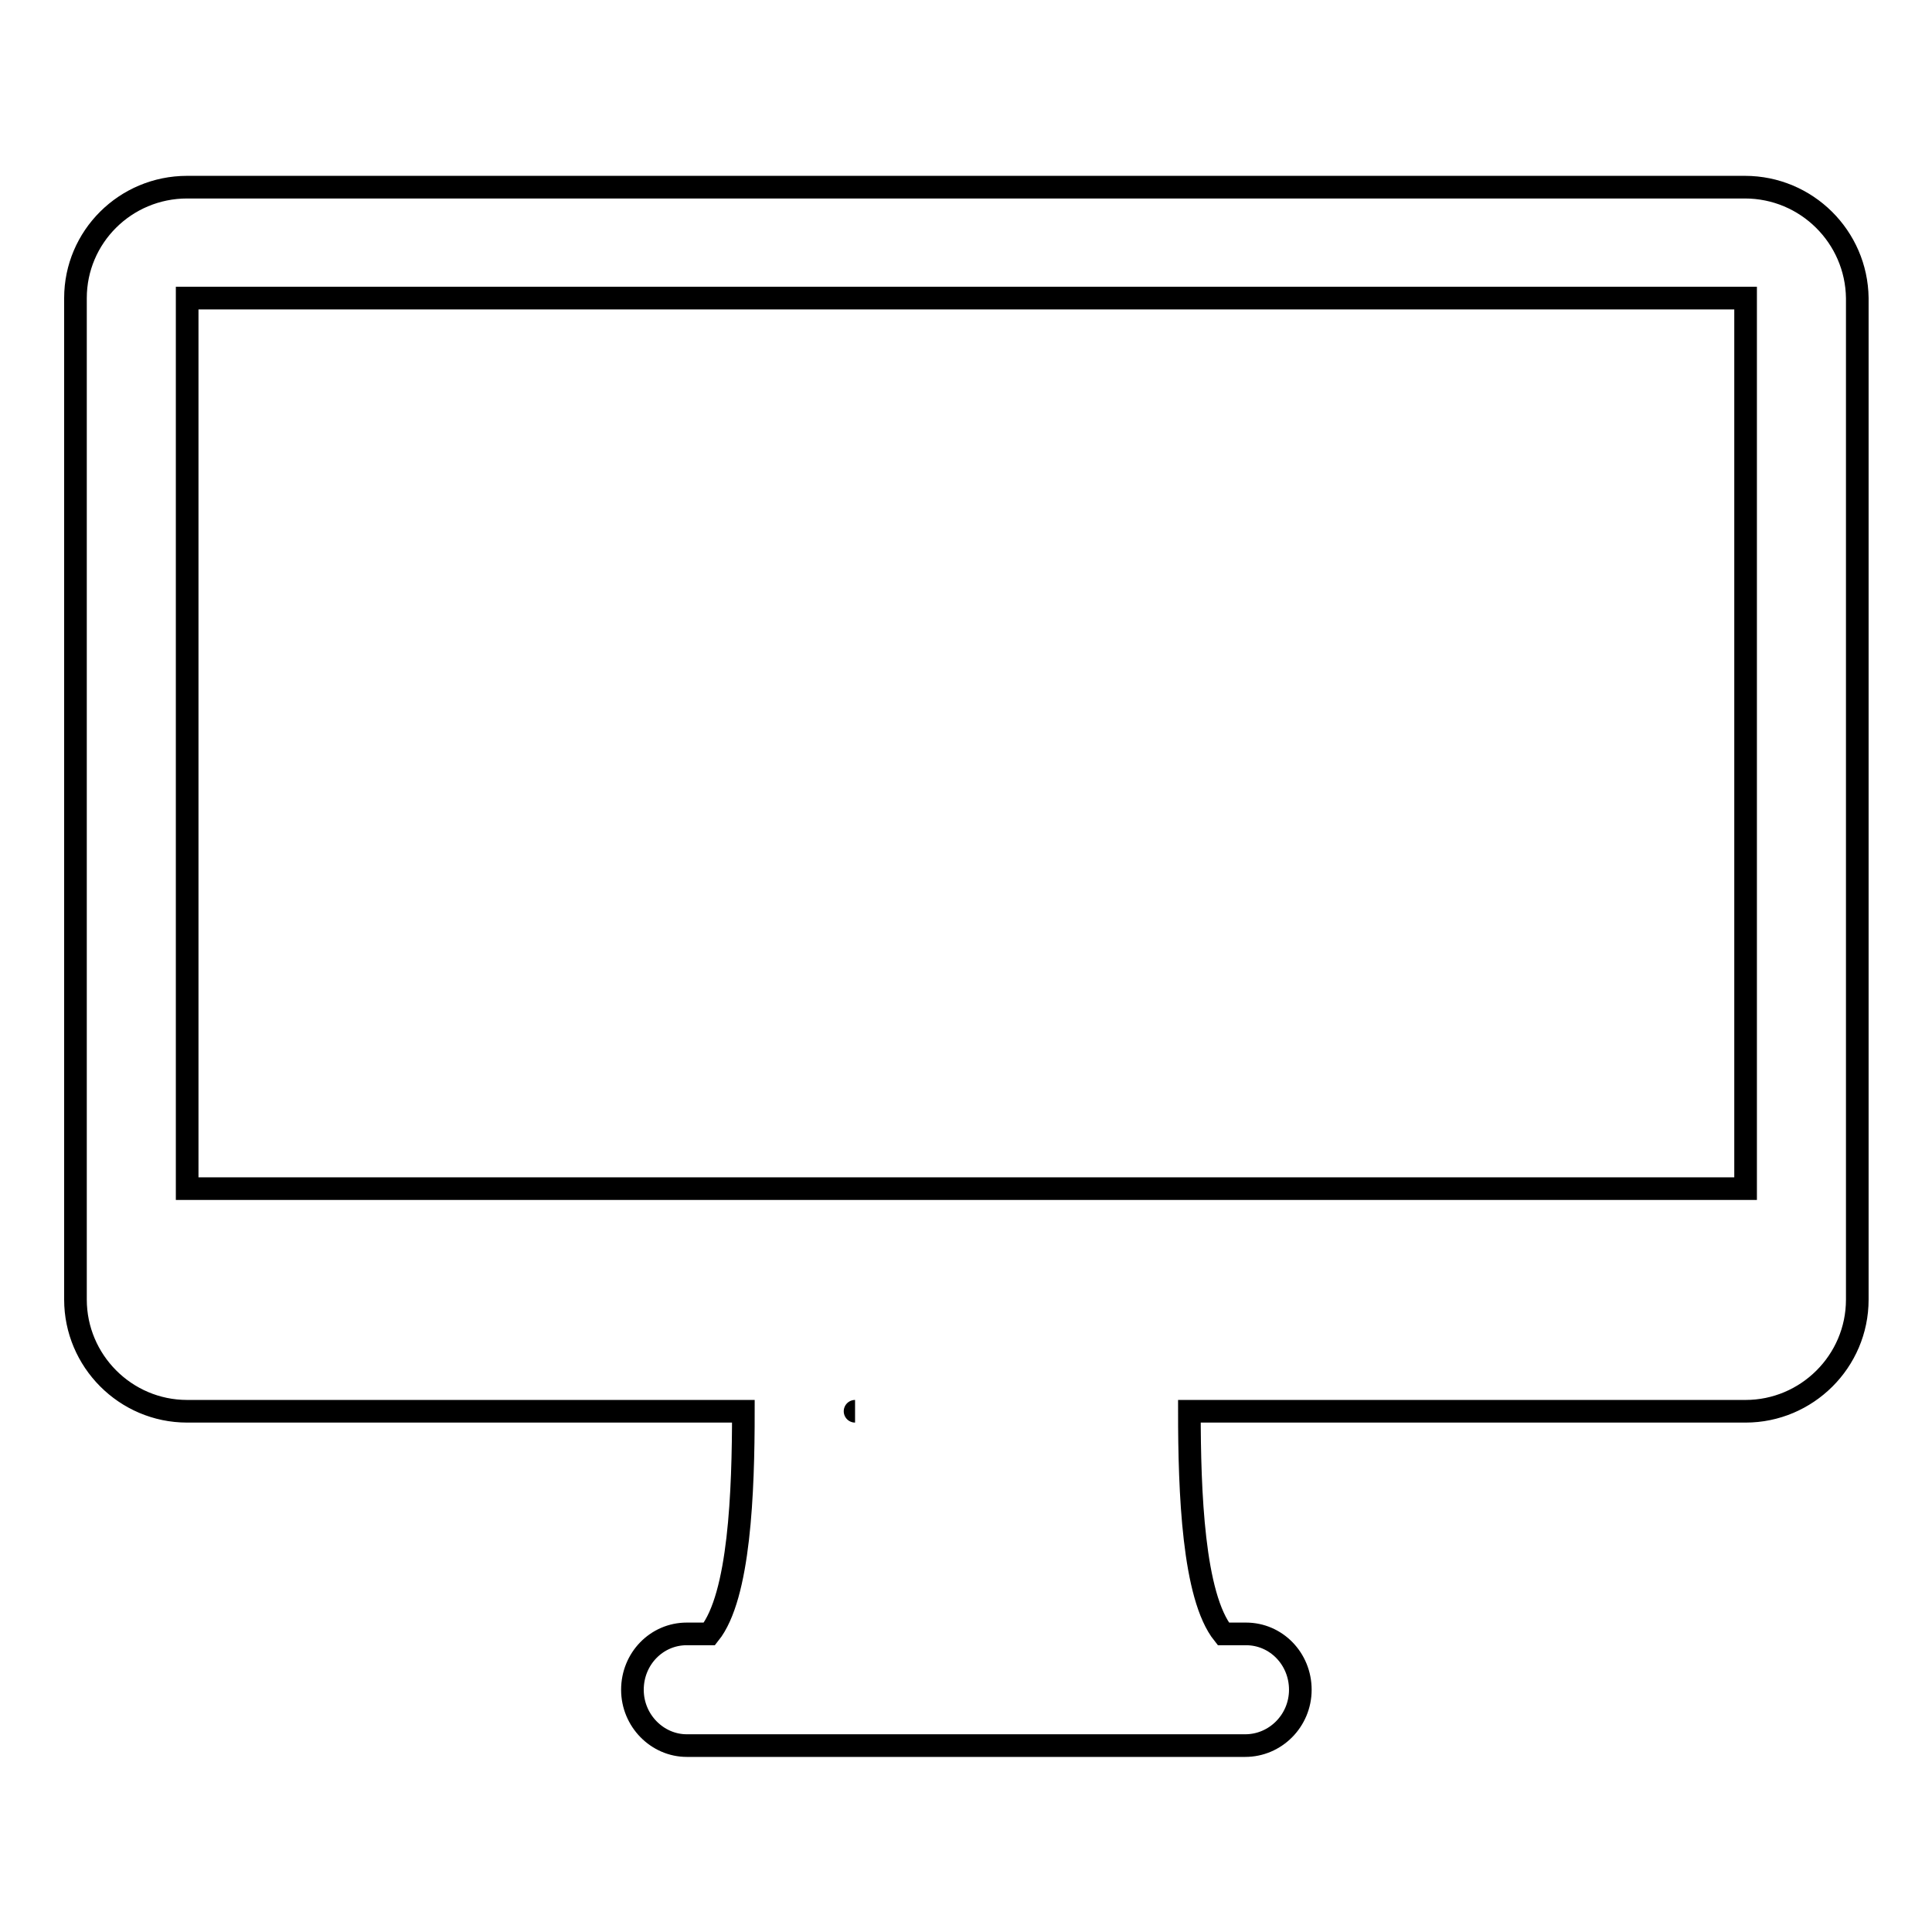
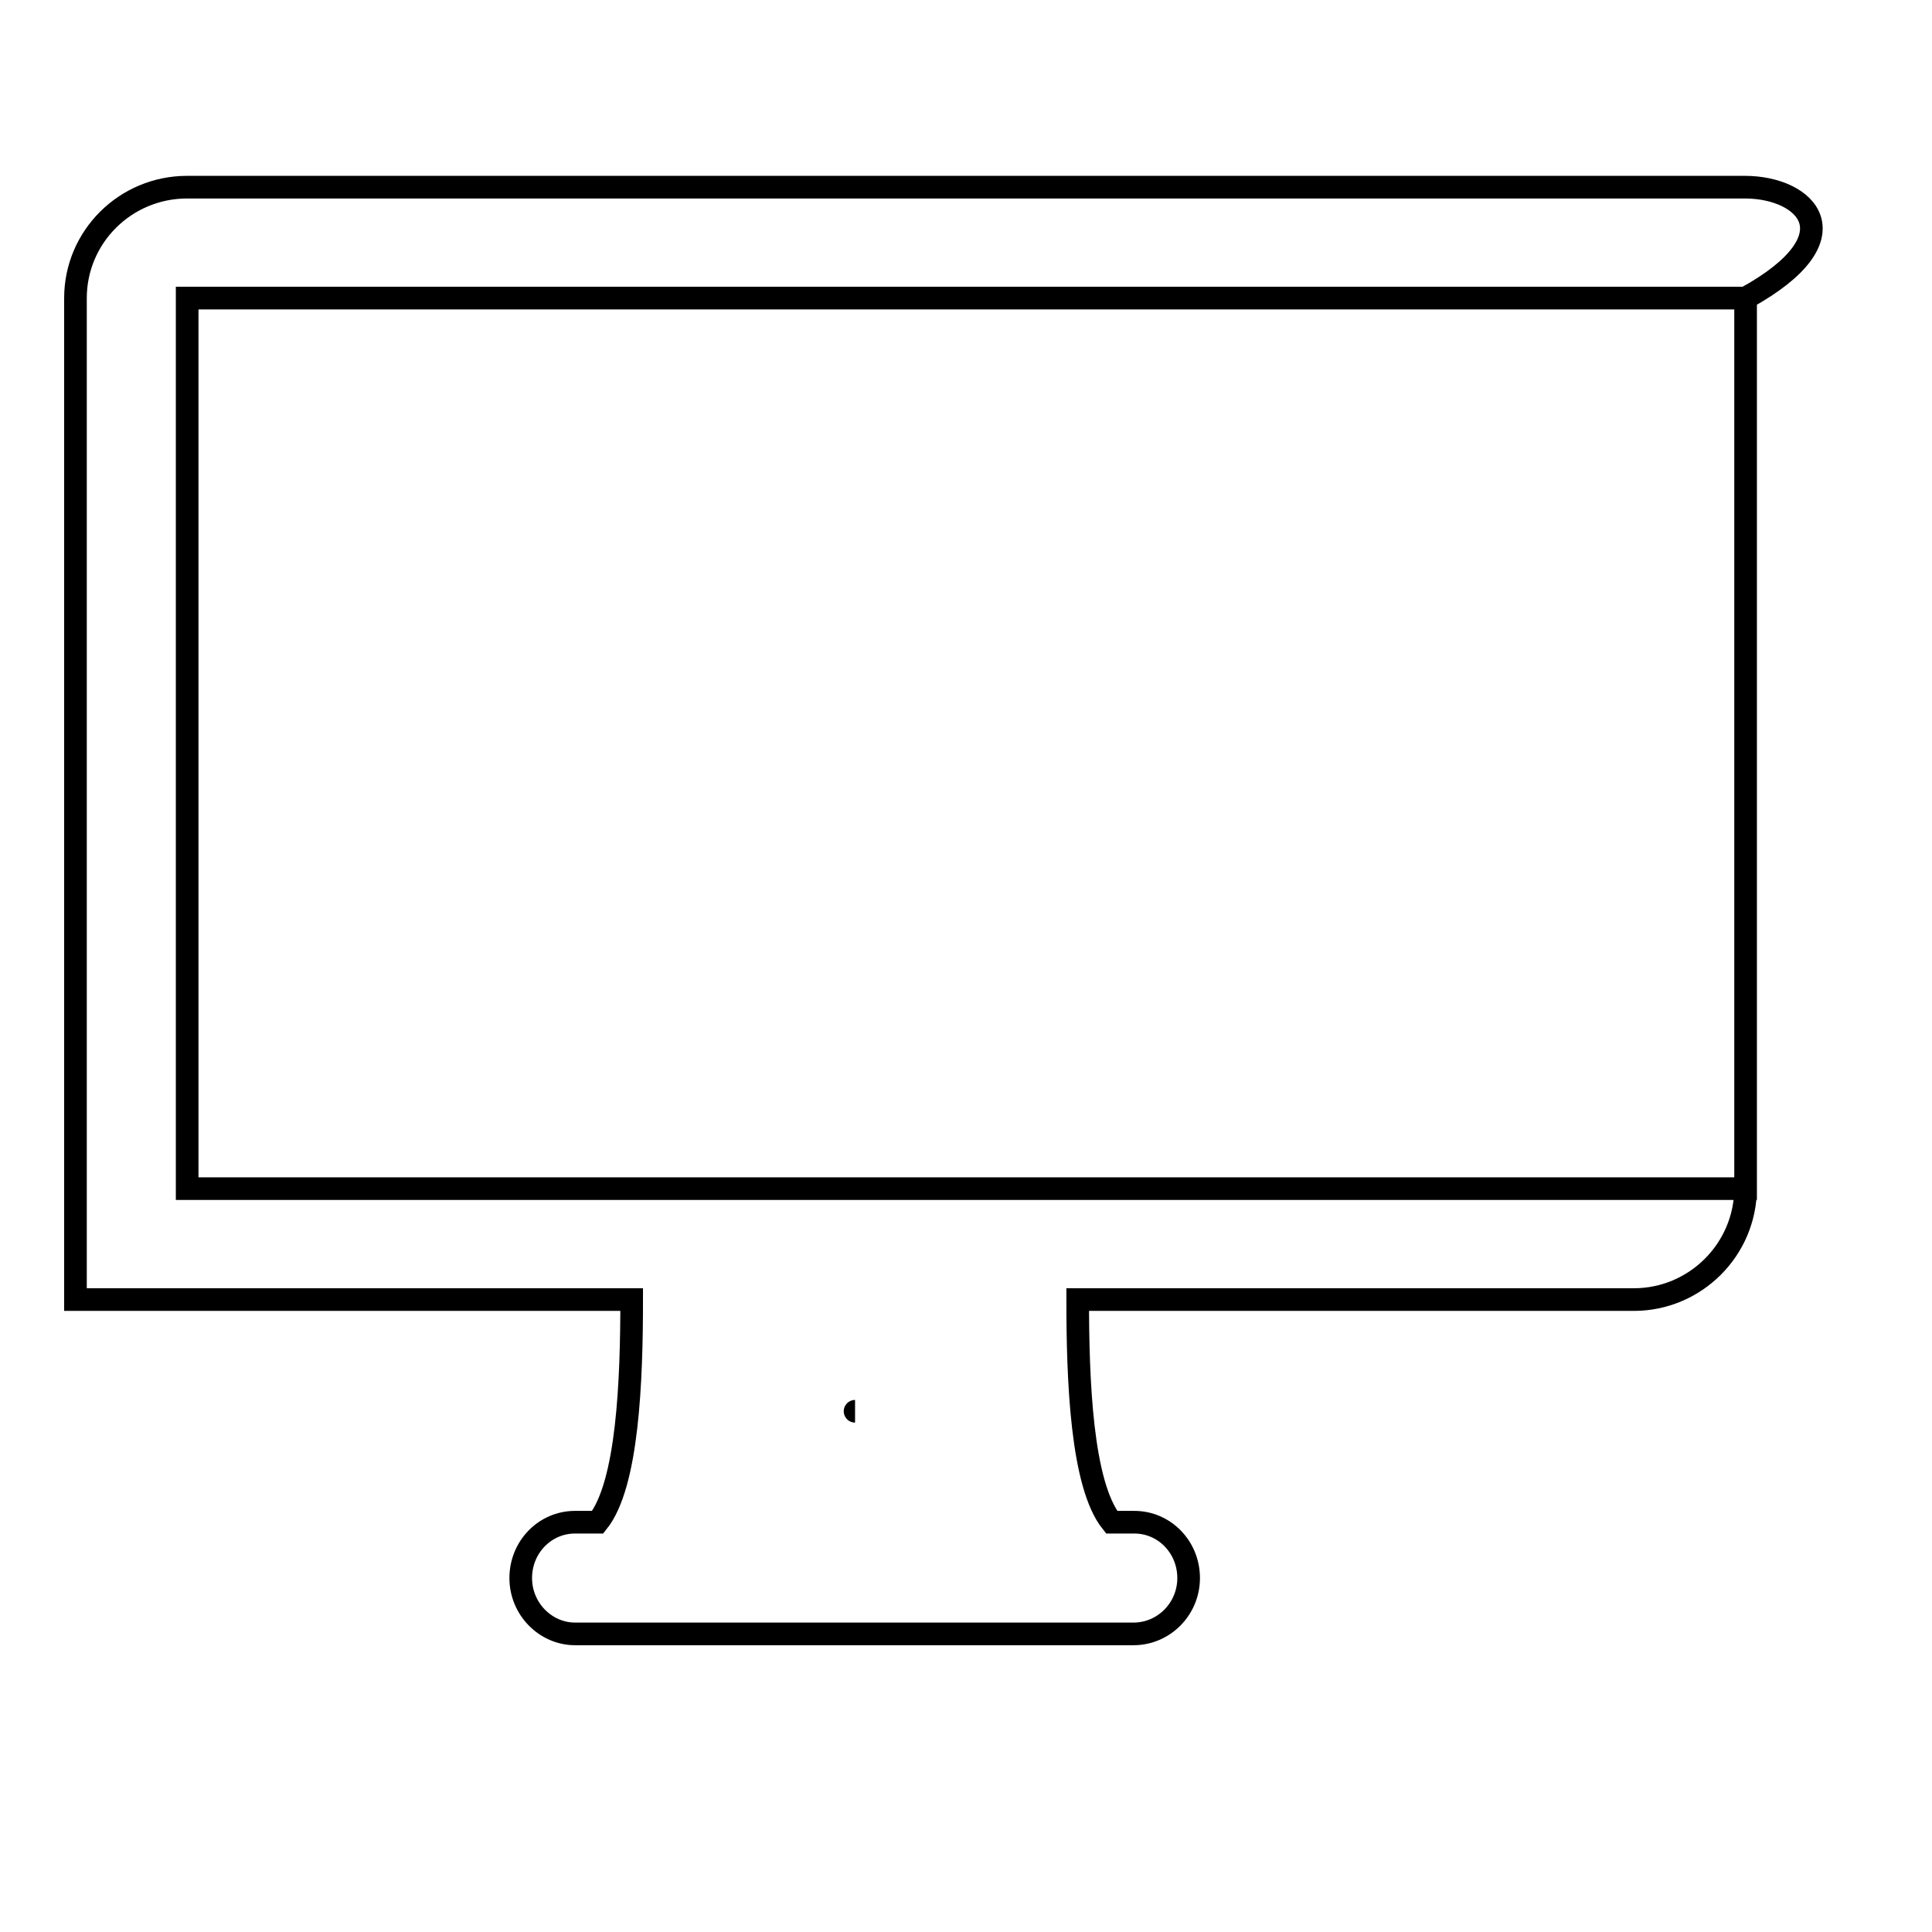
<svg xmlns="http://www.w3.org/2000/svg" version="1.1" x="0px" y="0px" viewBox="0 0 256 256" enable-background="new 0 0 256 256" xml:space="preserve">
  <g>
    <g>
-       <path stroke-width="3" fill-opacity="0" stroke="#000000" d="M231.2,24.8H24.8c-8.2,0-14.8,6.6-14.8,14.7v132.7c0,8.1,6.6,14.8,14.8,14.8h73.7c0,10.7-0.5,24.5-4.5,29.5h-3c-4,0-7.2,3.3-7.2,7.4s3.3,7.4,7.2,7.4h74c4,0,7.3-3.3,7.3-7.4s-3.2-7.4-7.2-7.4h-3c-4-5-4.5-18.8-4.5-29.5h73.7c8.1,0,14.8-6.6,14.8-14.8V39.5C246,31.4,239.4,24.8,231.2,24.8z M113.3,187L113.3,187C113.2,187,113.2,187,113.3,187L113.3,187z M142.7,187L142.7,187L142.7,187C142.7,187,142.7,187,142.7,187z M231.2,157.5H24.8v-118h206.5V157.5z" />
+       <path stroke-width="3" fill-opacity="0" stroke="#000000" d="M231.2,24.8H24.8c-8.2,0-14.8,6.6-14.8,14.7v132.7h73.7c0,10.7-0.5,24.5-4.5,29.5h-3c-4,0-7.2,3.3-7.2,7.4s3.3,7.4,7.2,7.4h74c4,0,7.3-3.3,7.3-7.4s-3.2-7.4-7.2-7.4h-3c-4-5-4.5-18.8-4.5-29.5h73.7c8.1,0,14.8-6.6,14.8-14.8V39.5C246,31.4,239.4,24.8,231.2,24.8z M113.3,187L113.3,187C113.2,187,113.2,187,113.3,187L113.3,187z M142.7,187L142.7,187L142.7,187C142.7,187,142.7,187,142.7,187z M231.2,157.5H24.8v-118h206.5V157.5z" />
    </g>
  </g>
</svg>